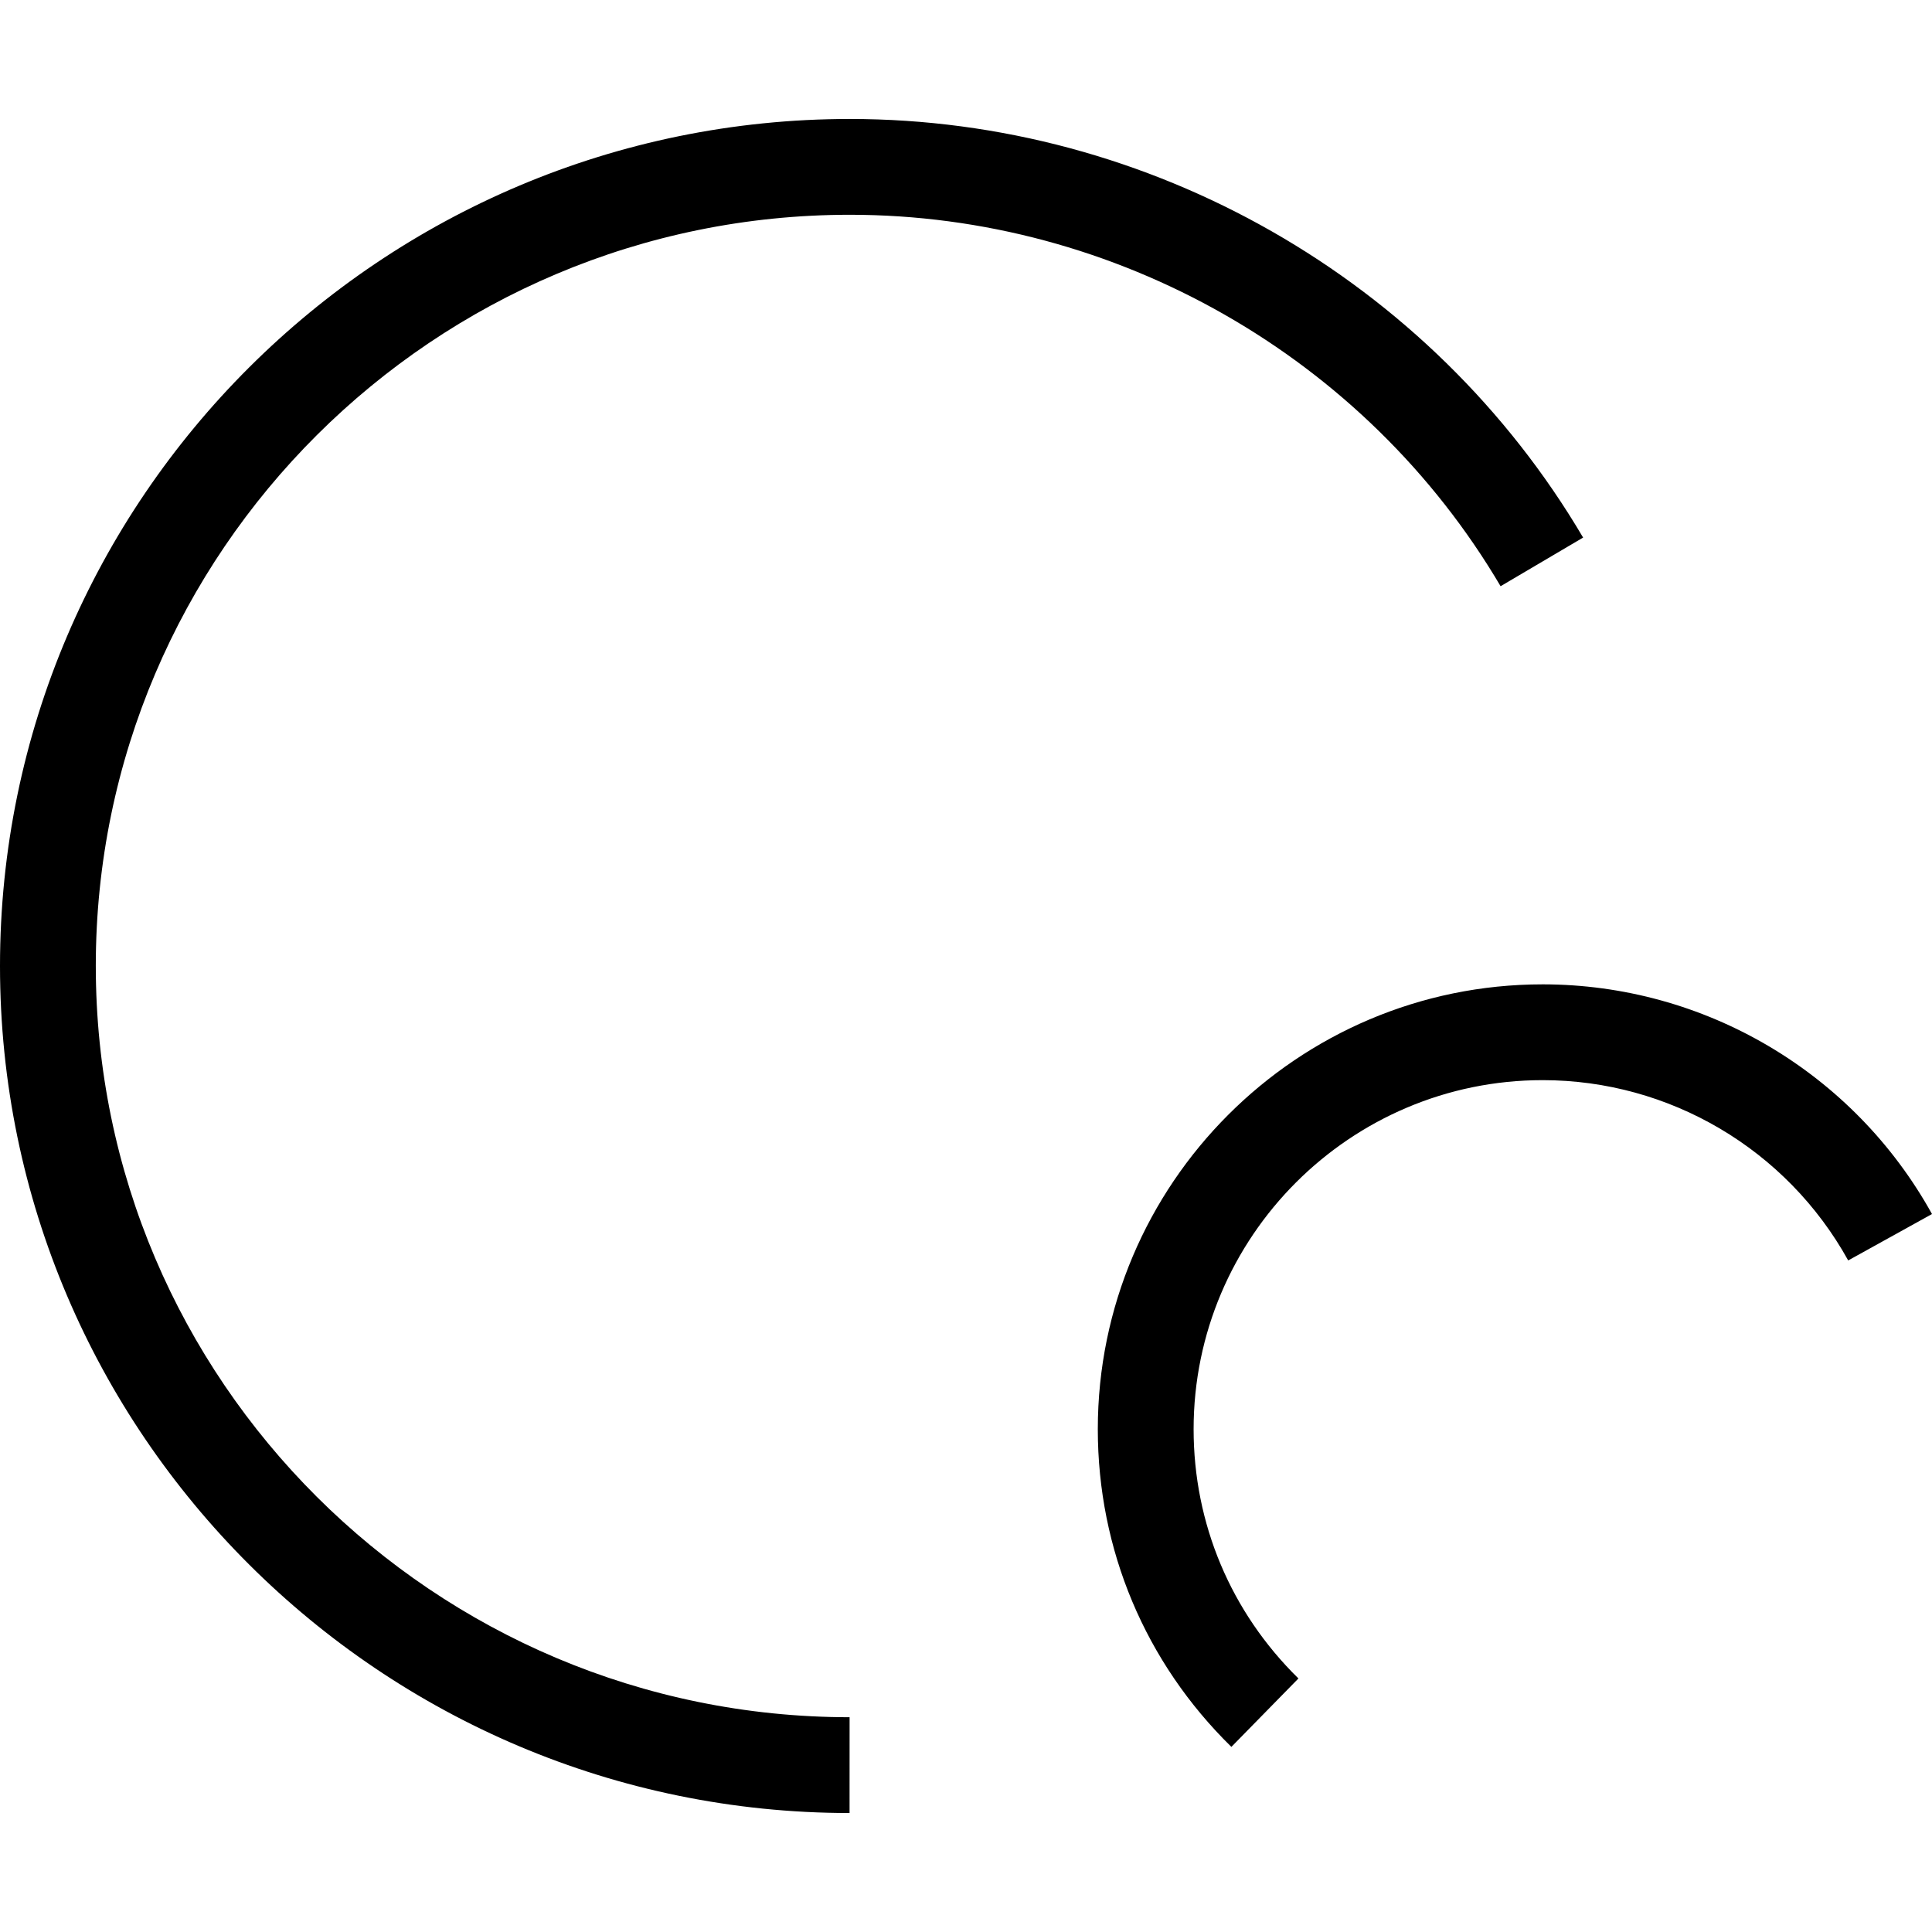
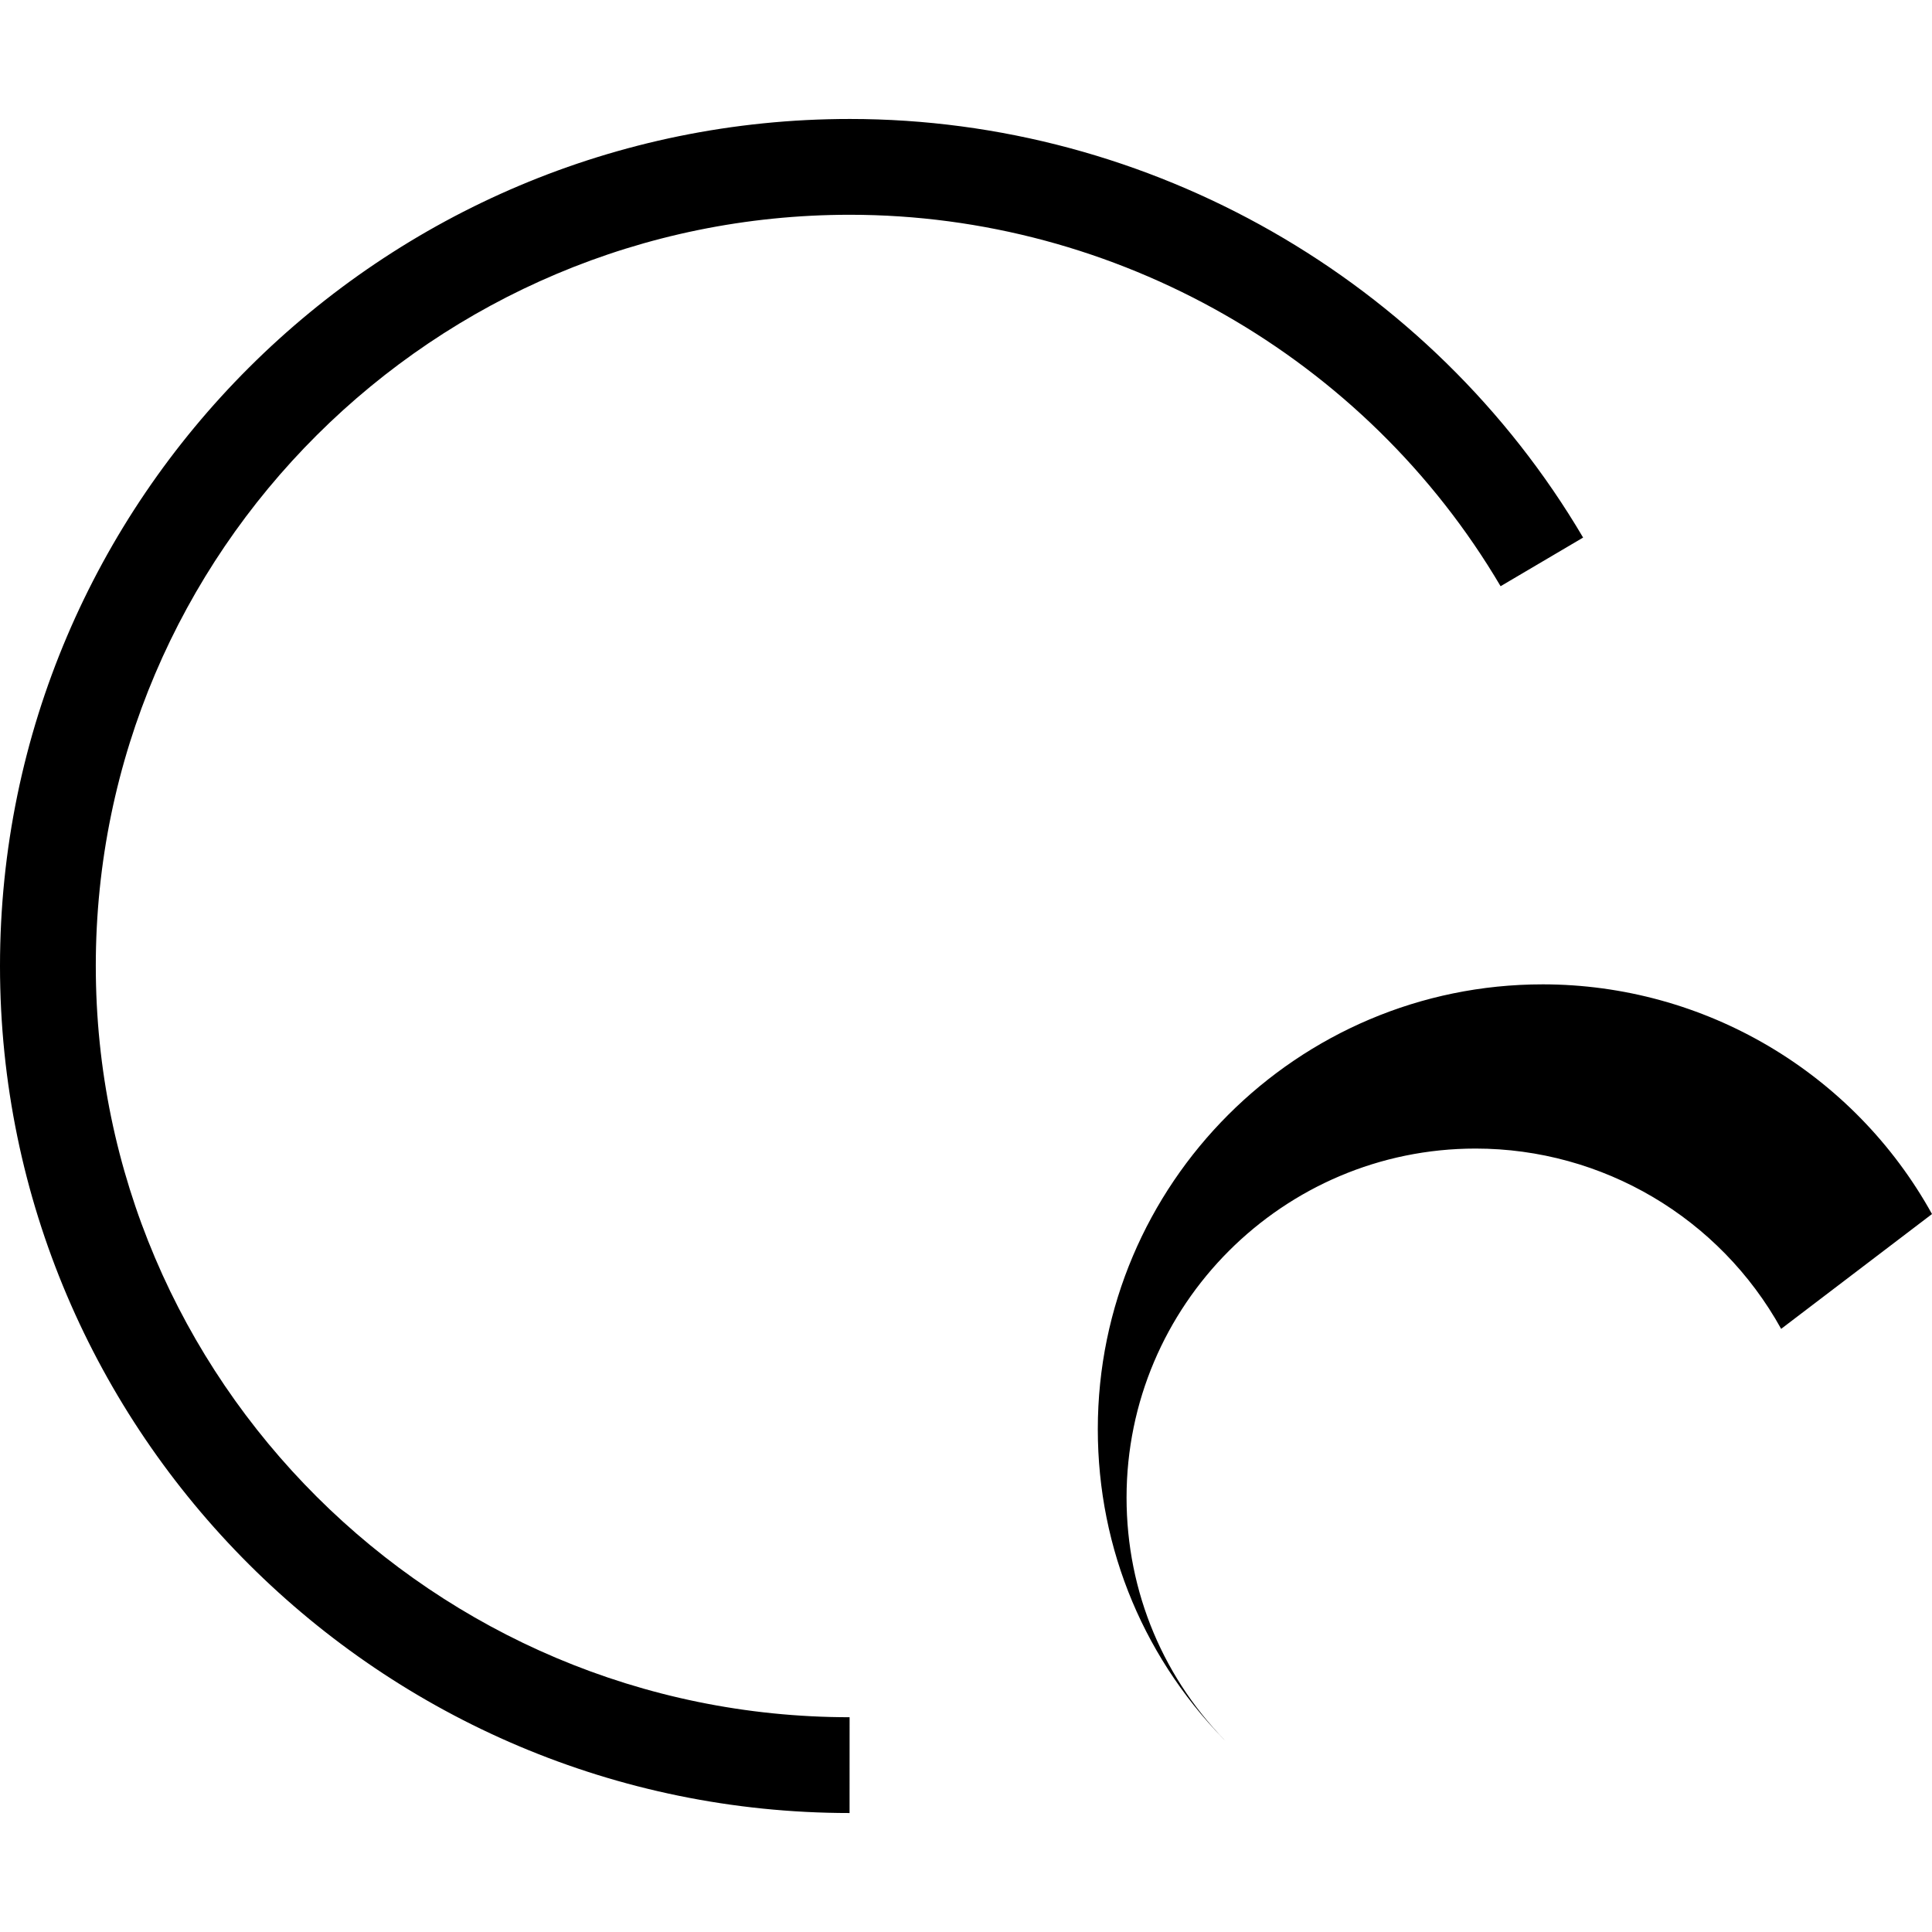
<svg xmlns="http://www.w3.org/2000/svg" width="800" height="800" viewBox="0 0 512 512">
-   <path fill="currentColor" d="M25.387 256c0 109.732 89.614 199.04 199.764 199.084l-.01 25.387C100.998 480.423 0 379.725 0 256.001C0 132.226 101.037 31.529 225.229 31.529c79.524 0 153.982 42.507 194.314 110.932l-21.87 12.892c-35.79-60.718-101.866-98.437-172.444-98.437c-110.194 0-199.842 89.308-199.842 199.085m383.43 4.863c-65.003 0-117.886 52.883-117.886 117.885c0 31.926 12.572 61.825 35.4 84.193L344.1 444.81c-17.914-17.555-27.781-41.016-27.781-66.062c0-51.003 41.495-92.498 92.498-92.498c33.63 0 64.657 18.308 80.975 47.78L512 321.733c-20.786-37.545-60.323-60.87-103.184-60.87" />
+   <path fill="currentColor" d="M25.387 256c0 109.732 89.614 199.04 199.764 199.084l-.01 25.387C100.998 480.423 0 379.725 0 256.001C0 132.226 101.037 31.529 225.229 31.529c79.524 0 153.982 42.507 194.314 110.932l-21.87 12.892c-35.79-60.718-101.866-98.437-172.444-98.437c-110.194 0-199.842 89.308-199.842 199.085m383.43 4.863c-65.003 0-117.886 52.883-117.886 117.885c0 31.926 12.572 61.825 35.4 84.193c-17.914-17.555-27.781-41.016-27.781-66.062c0-51.003 41.495-92.498 92.498-92.498c33.63 0 64.657 18.308 80.975 47.78L512 321.733c-20.786-37.545-60.323-60.87-103.184-60.87" />
</svg>